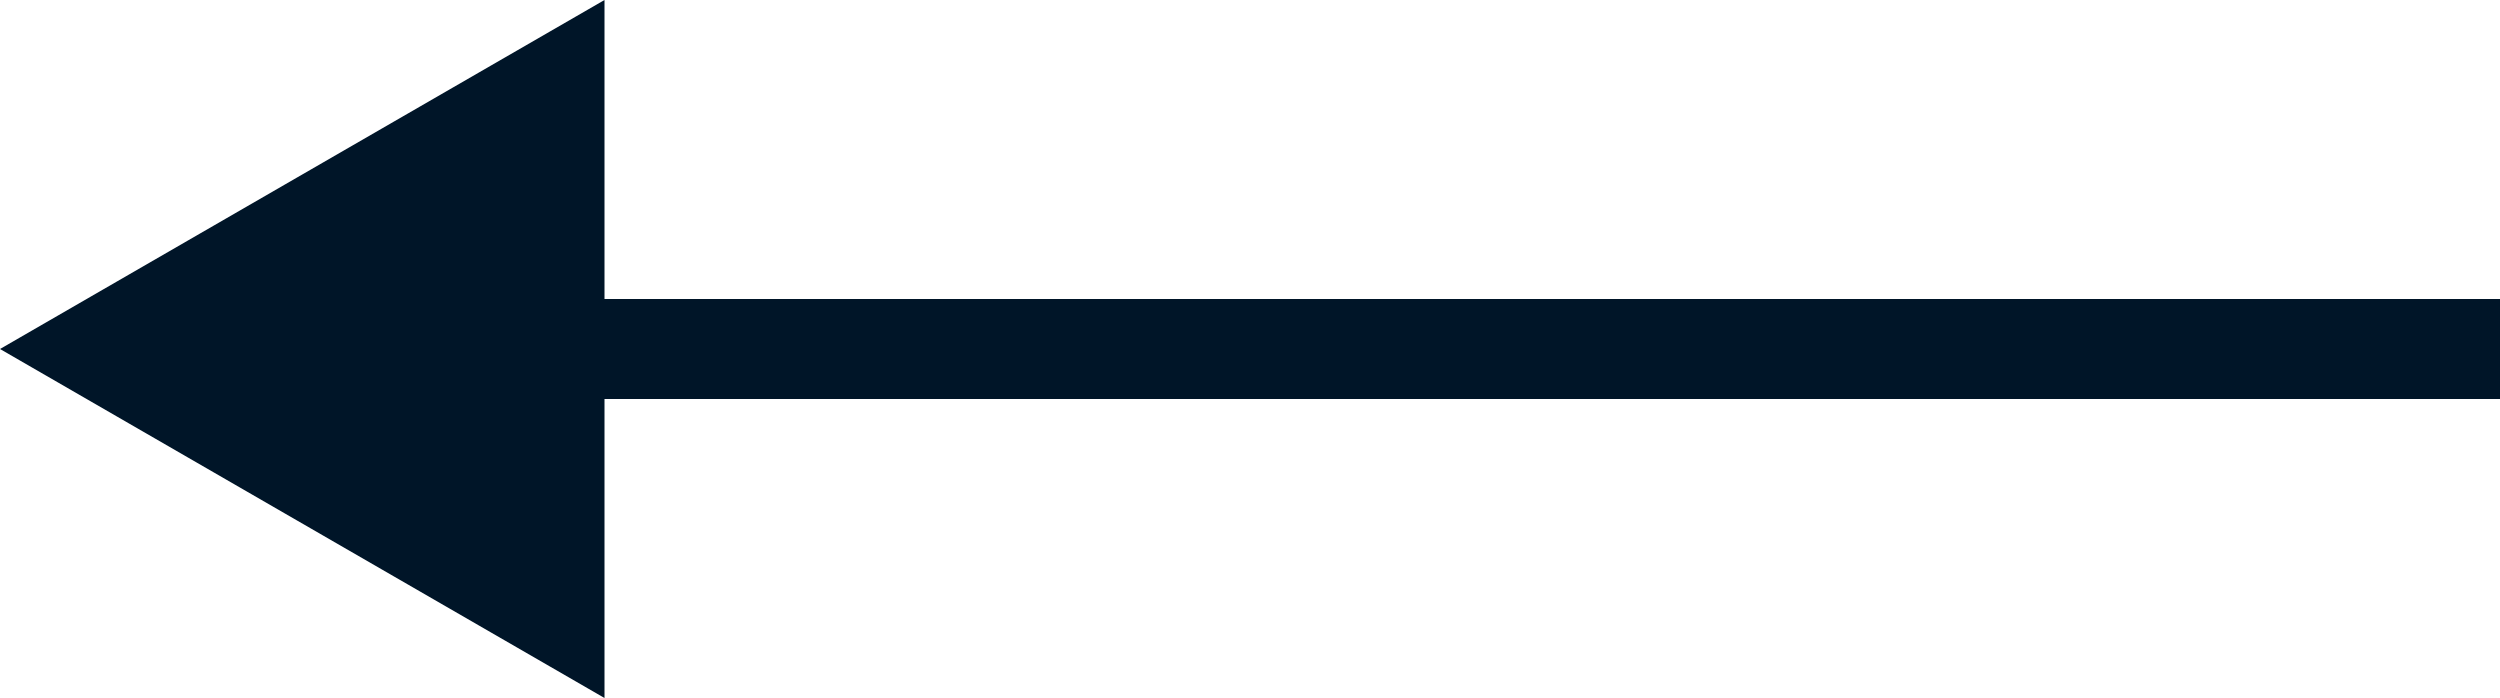
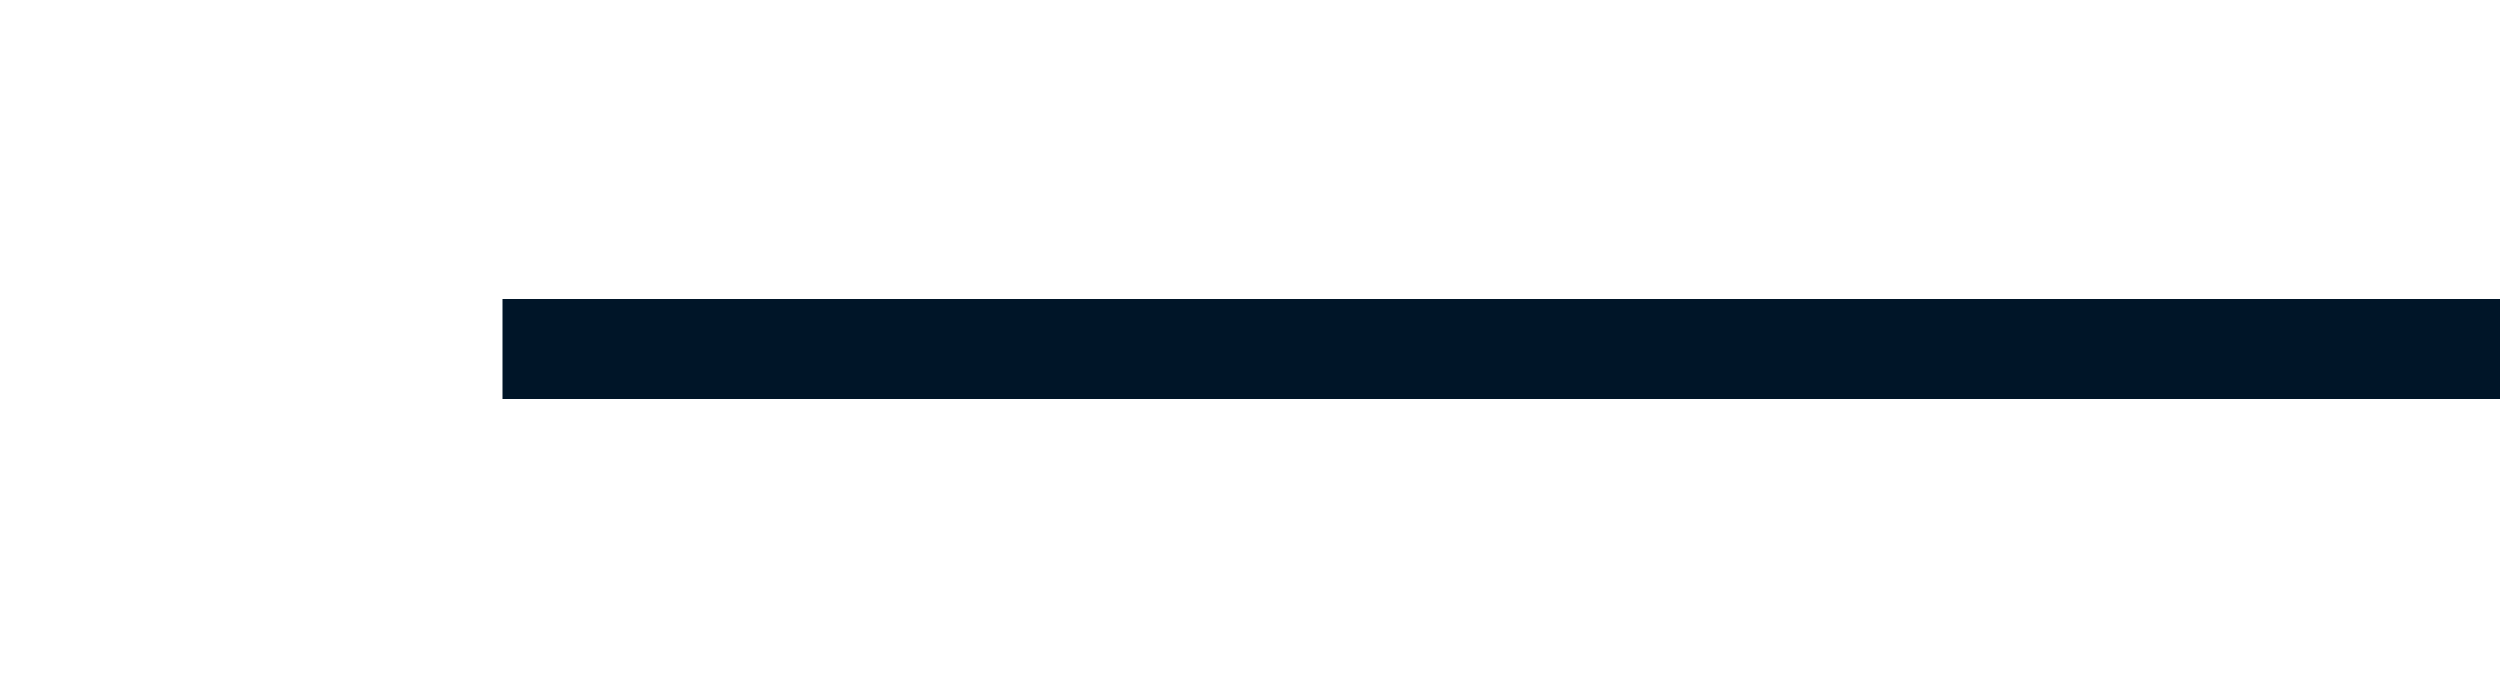
<svg xmlns="http://www.w3.org/2000/svg" id="_レイヤー_2" viewBox="0 0 50 13.96">
  <defs>
    <style>.cls-1{fill:none;stroke:#001528;stroke-miterlimit:10;stroke-width:2px;}.cls-2{fill:#001528;stroke-width:0px;}</style>
  </defs>
  <g id="_コンテンツ">
    <line class="cls-1" x1="10.05" y1="6.98" x2="50" y2="6.98" />
-     <polygon class="cls-2" points="12.09 13.96 0 6.98 12.09 0 12.09 13.96" />
  </g>
</svg>